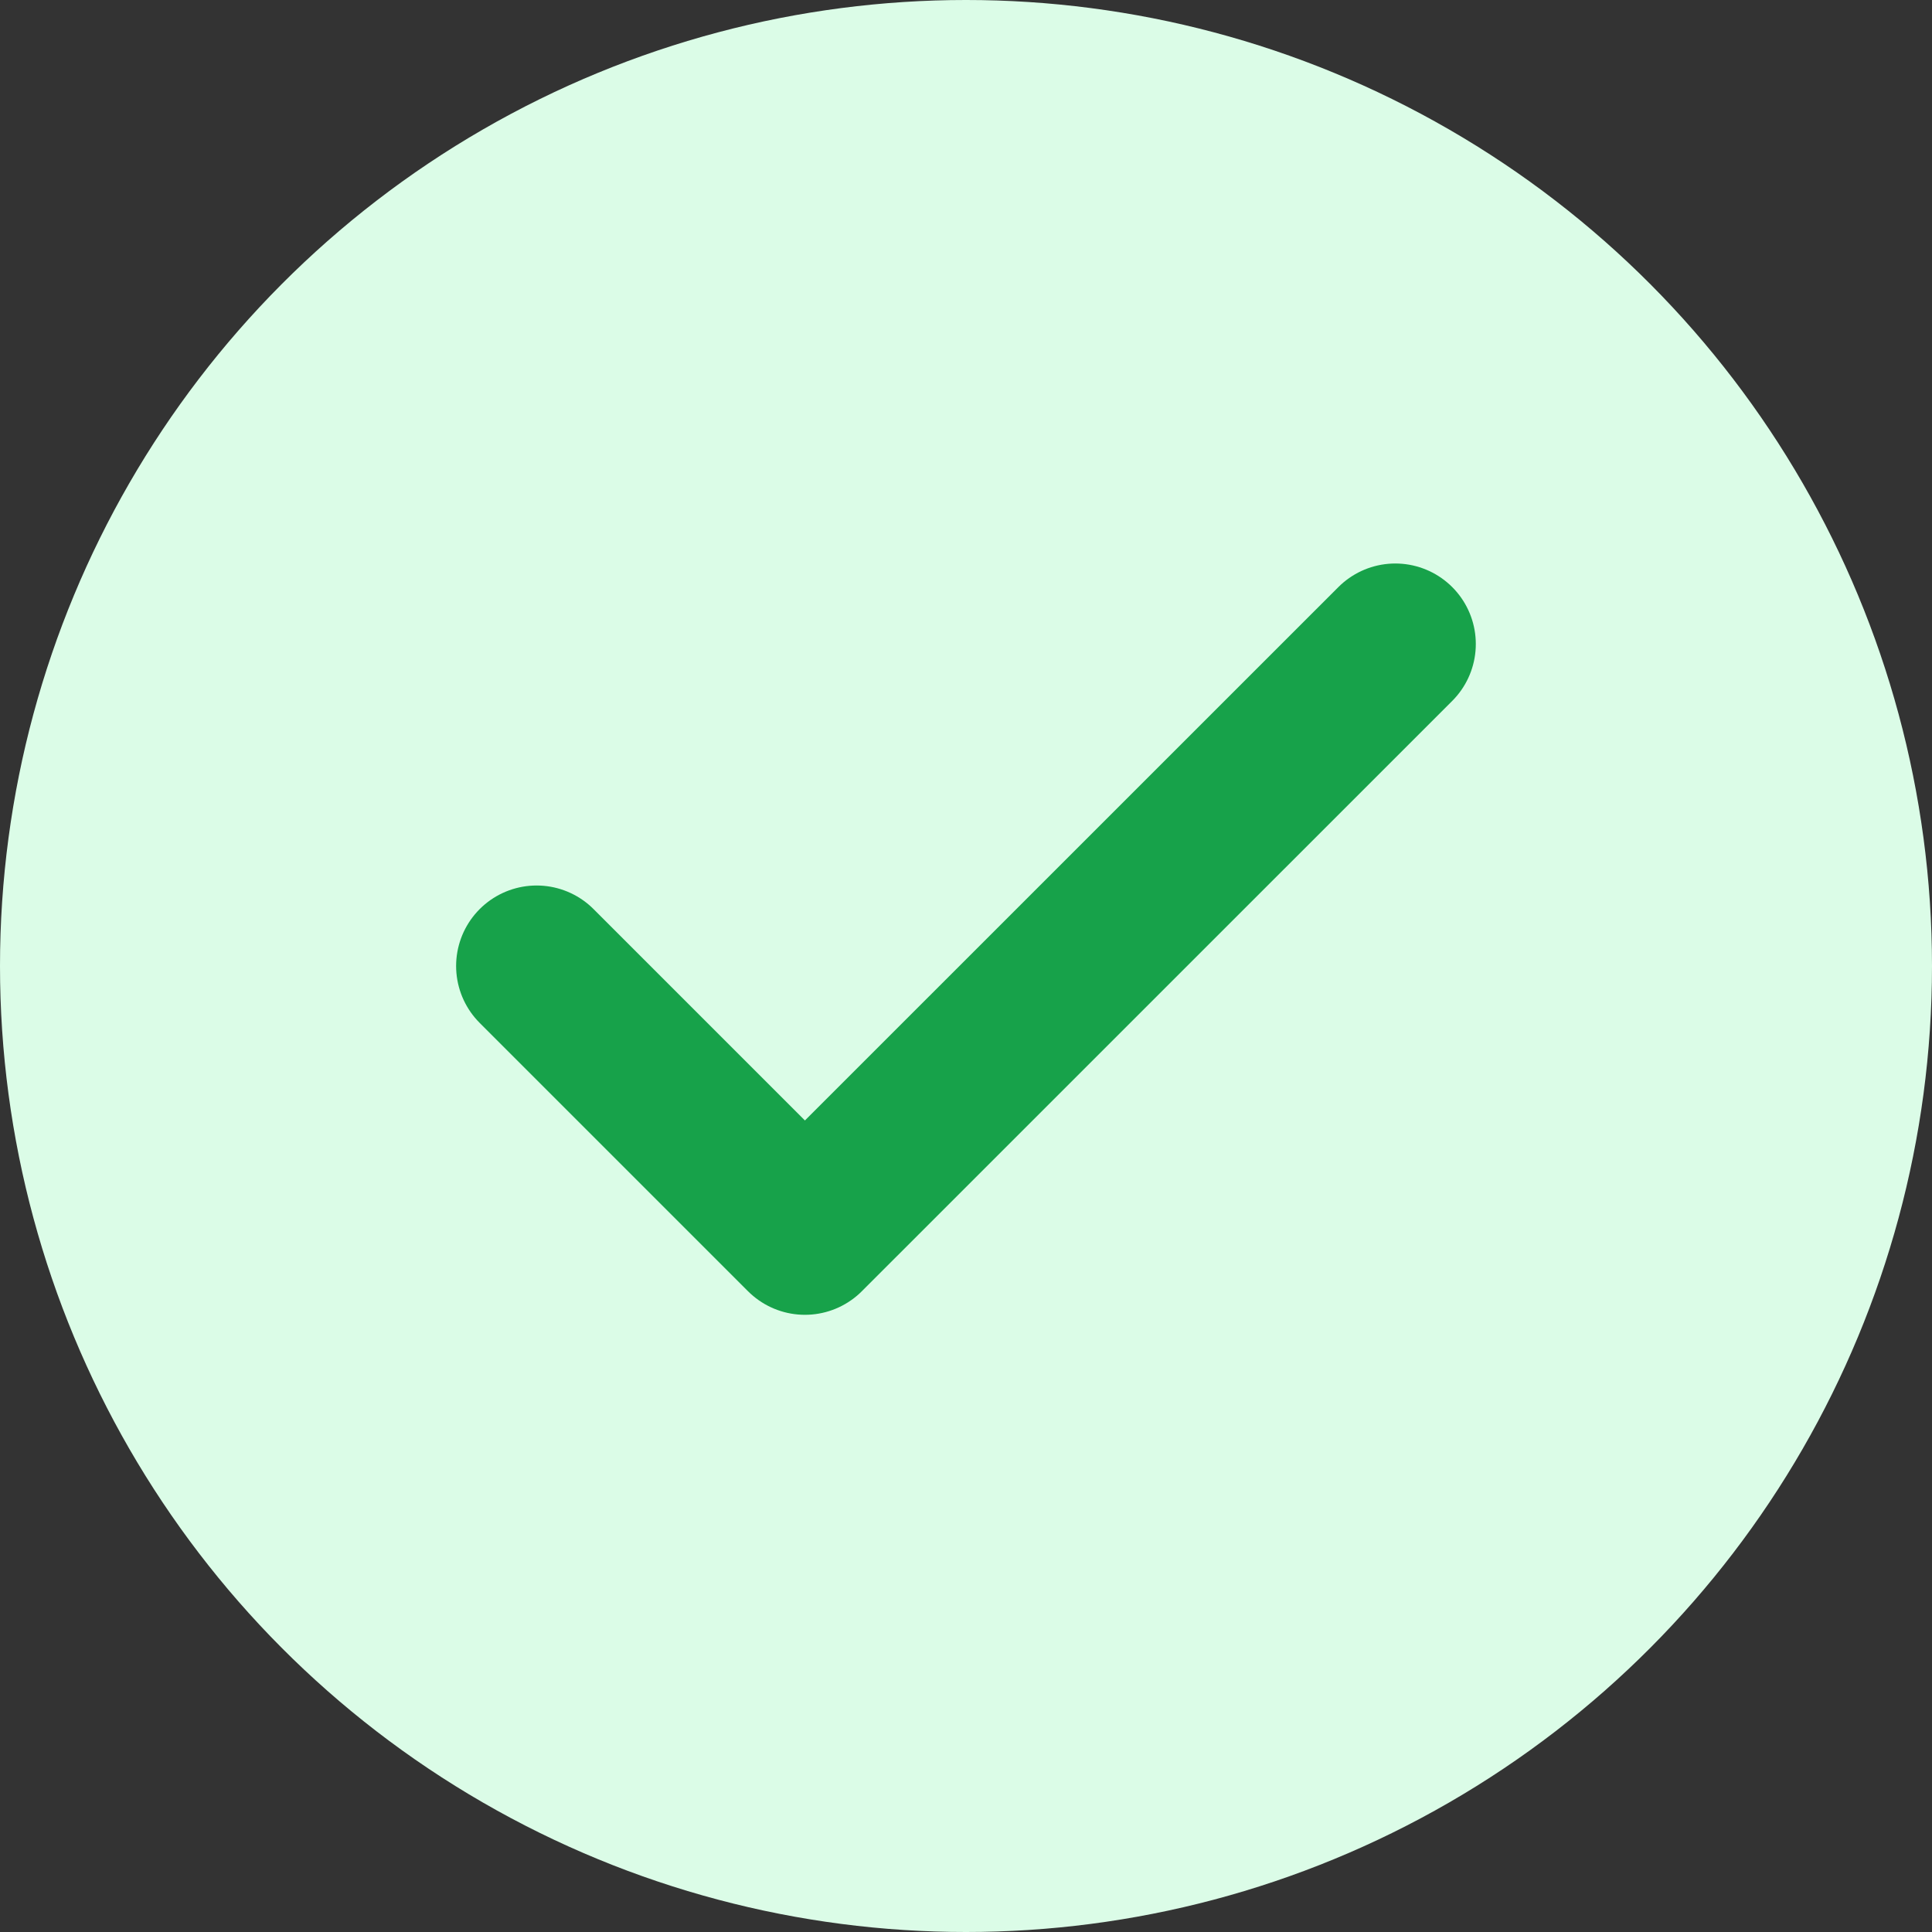
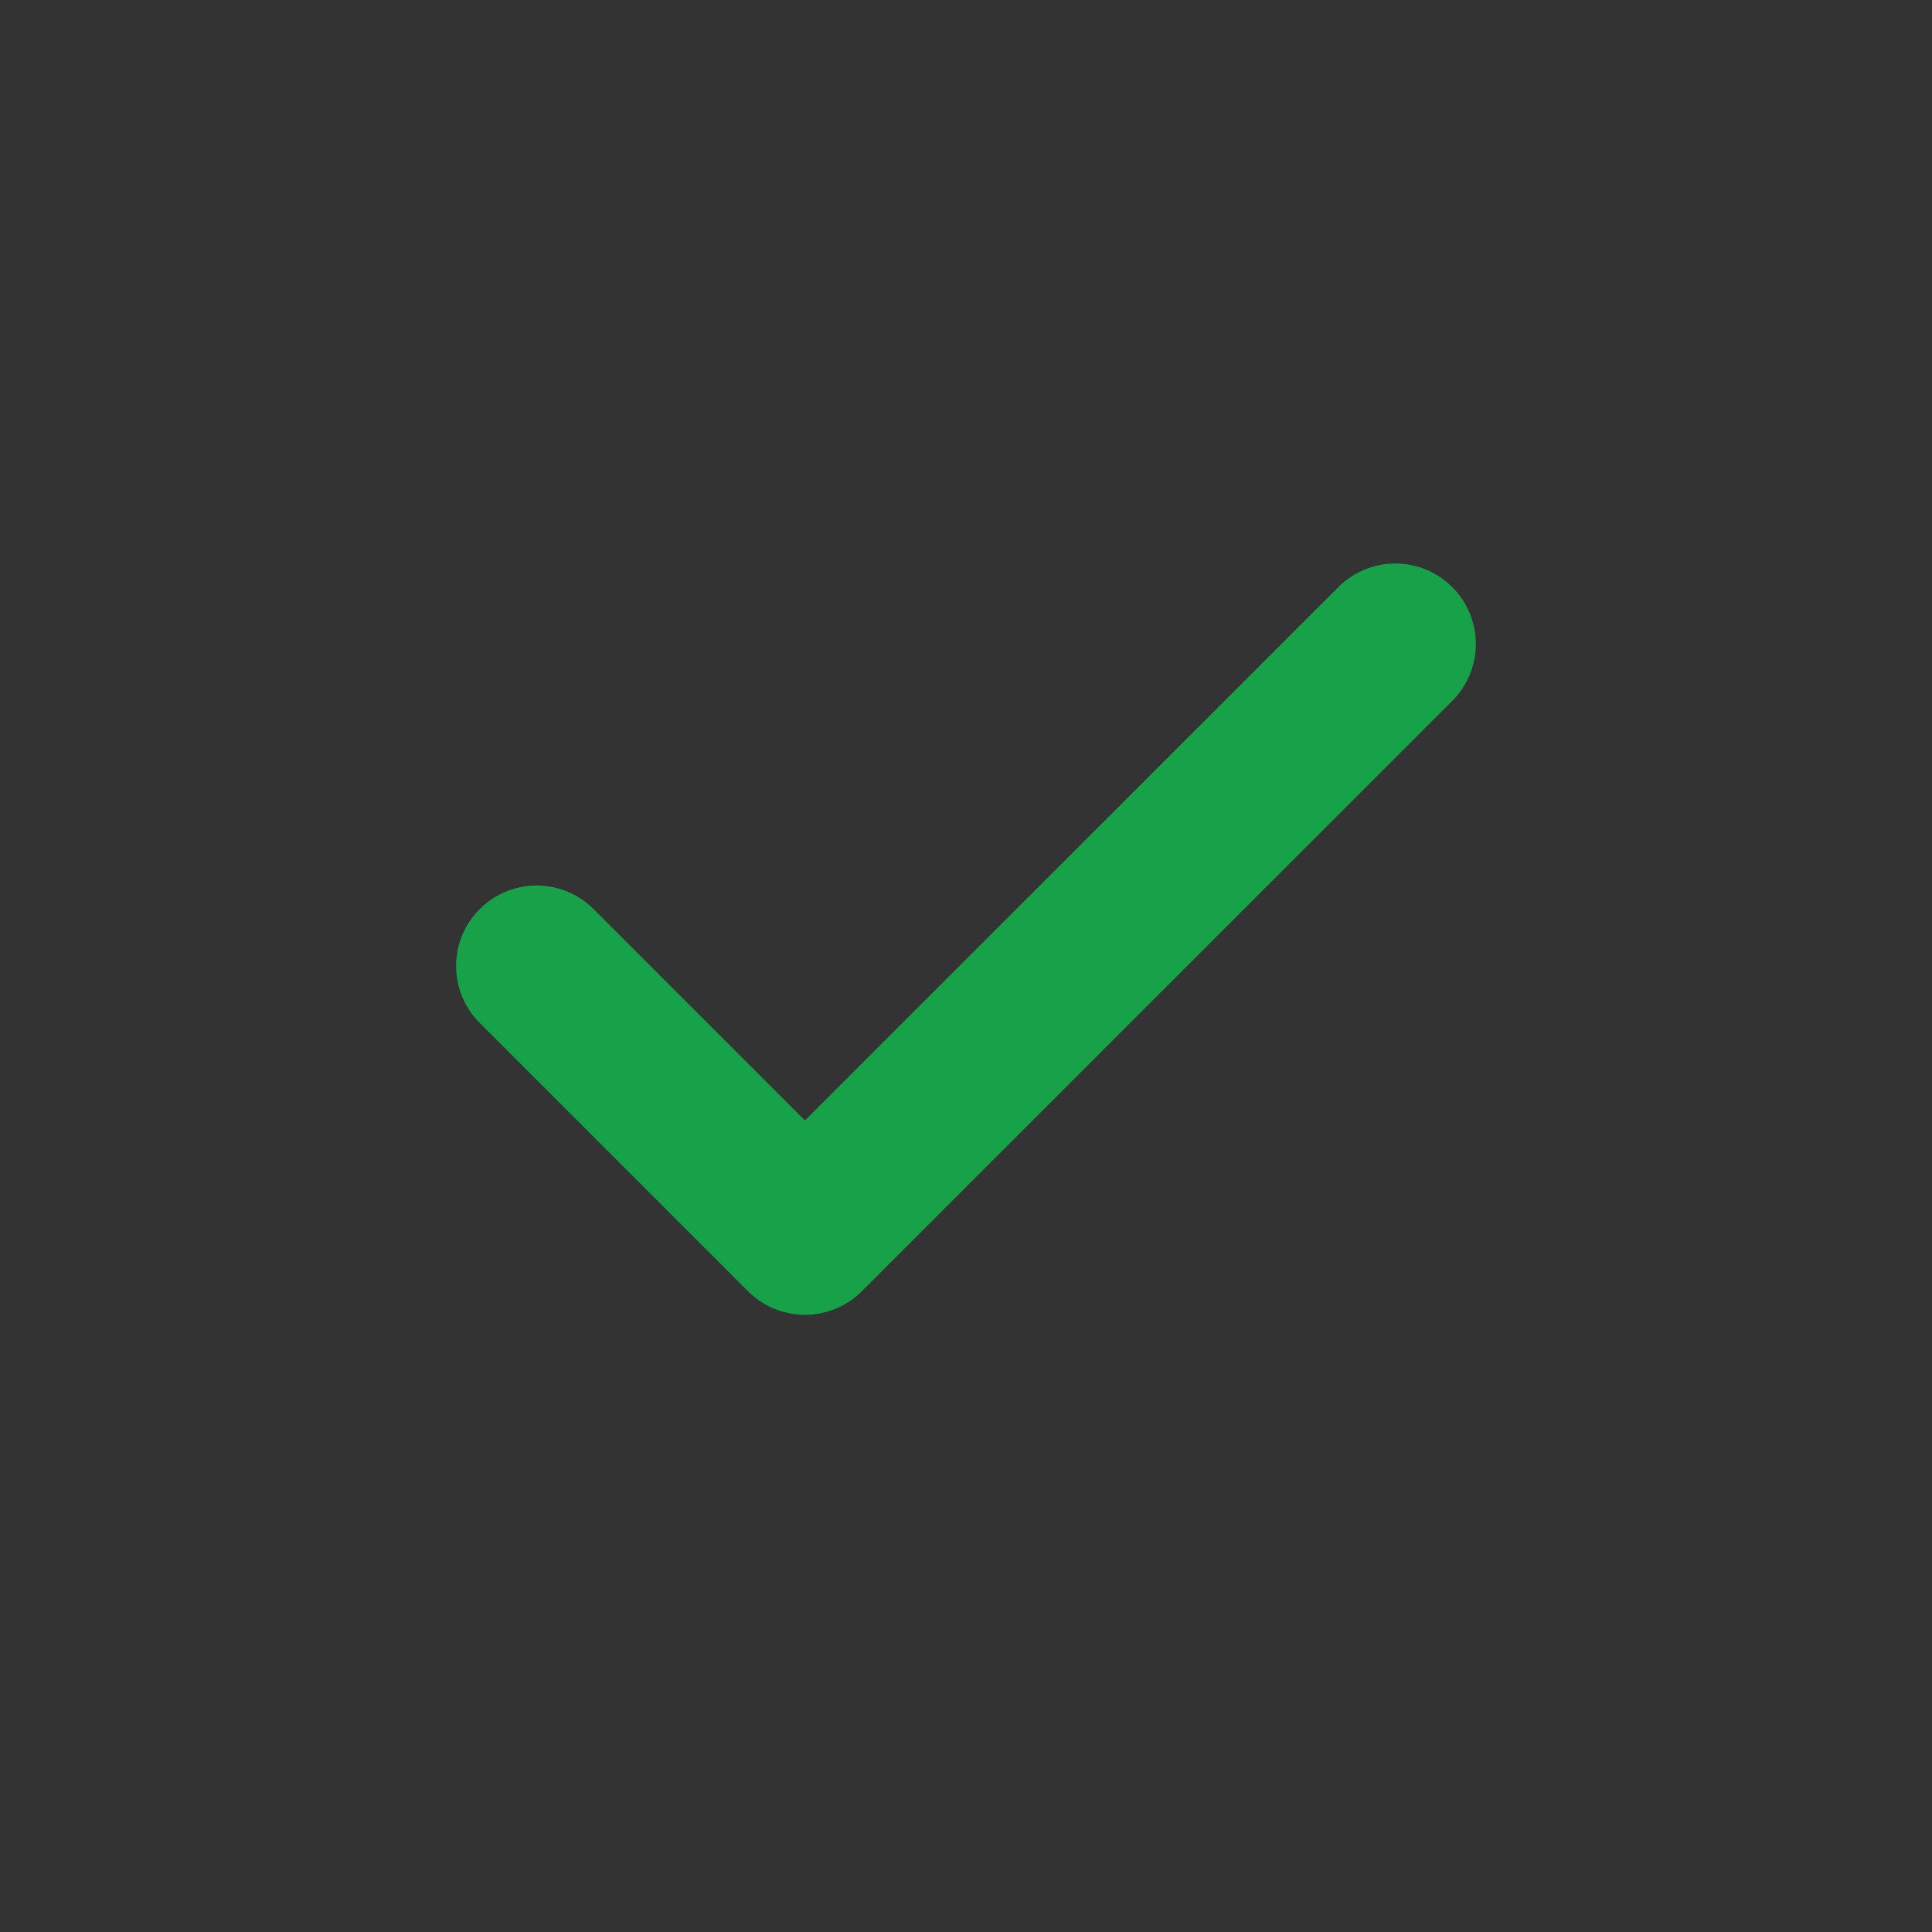
<svg xmlns="http://www.w3.org/2000/svg" width="24" height="24" viewBox="0 0 24 24" fill="none">
  <rect x="0" y="0" width="24" height="24" fill="#333333" stroke="none" />
-   <circle cx="12" cy="12" r="12" fill="#DBFCE7" />
  <path d="M17.333 8L9.999 15.333L6.666 12" stroke="#17A24A" stroke-width="2" stroke-linecap="round" stroke-linejoin="round" />
</svg>